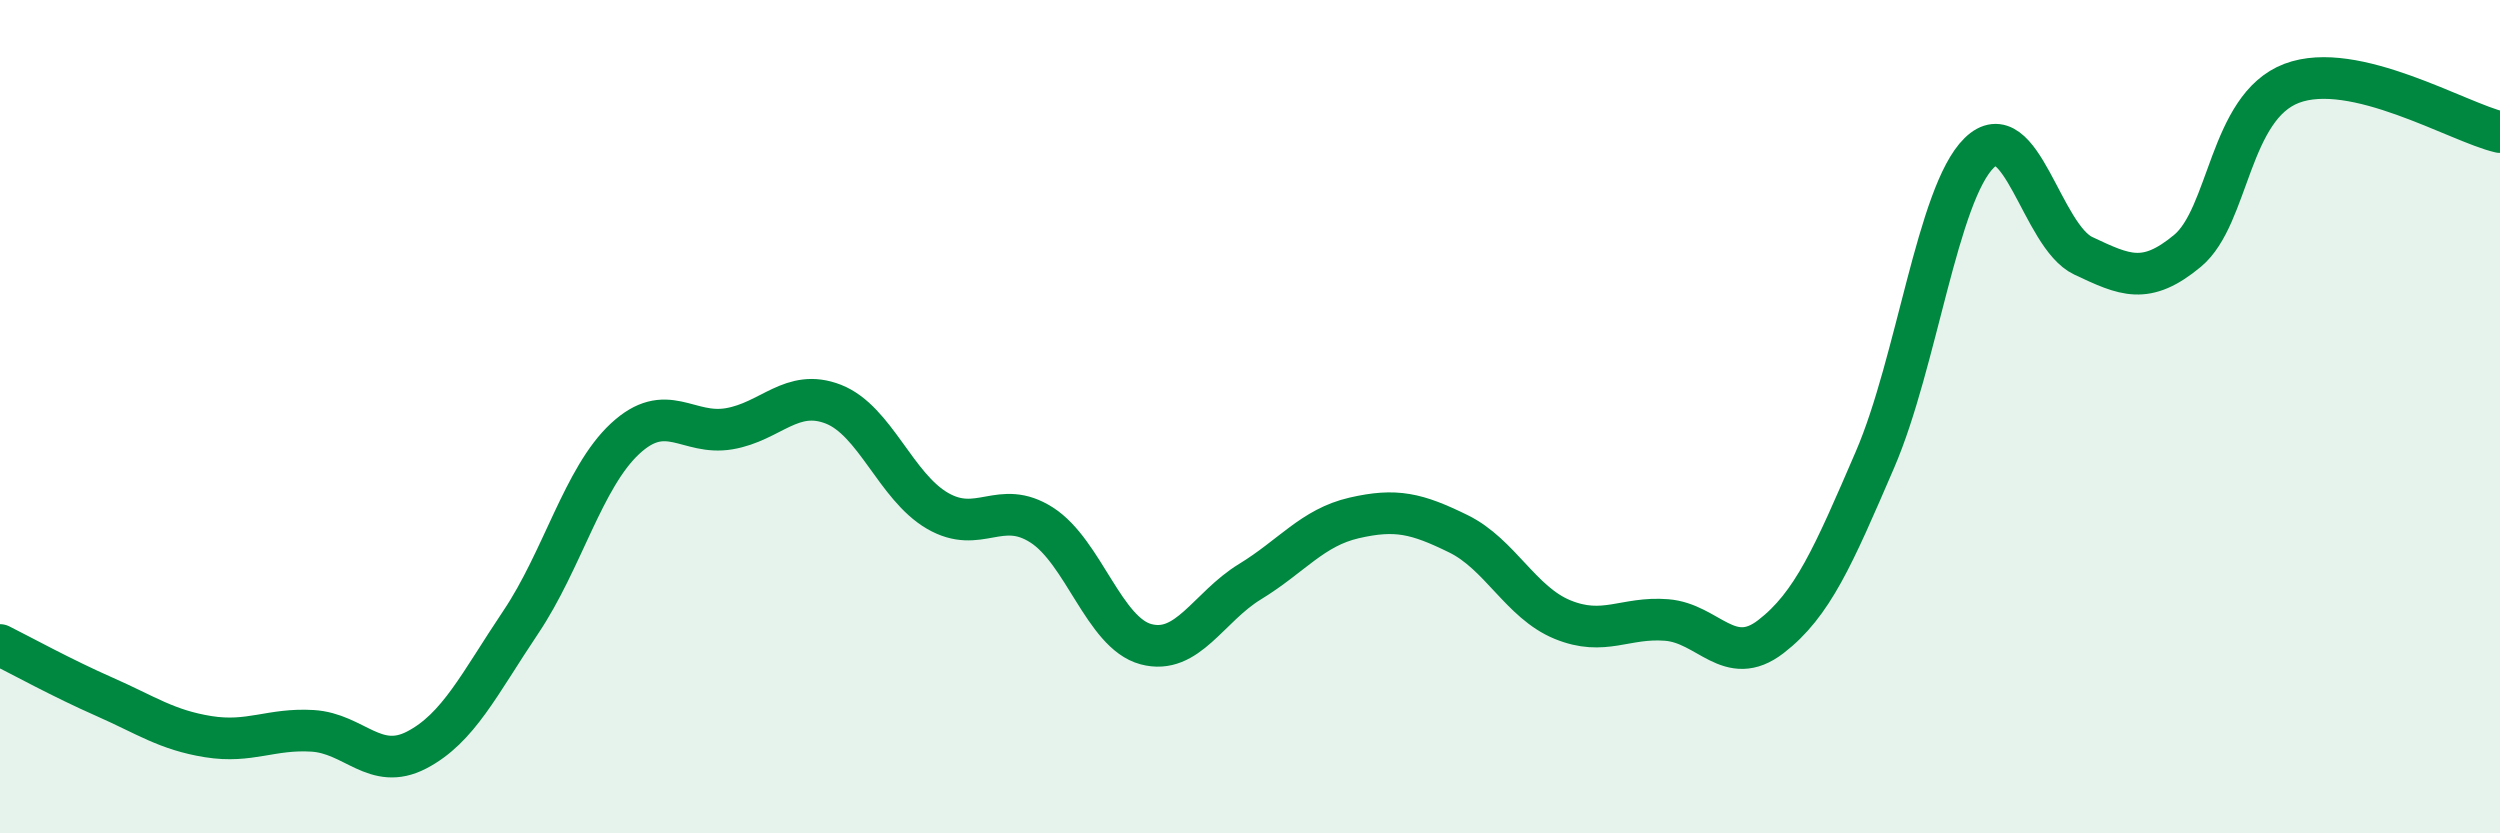
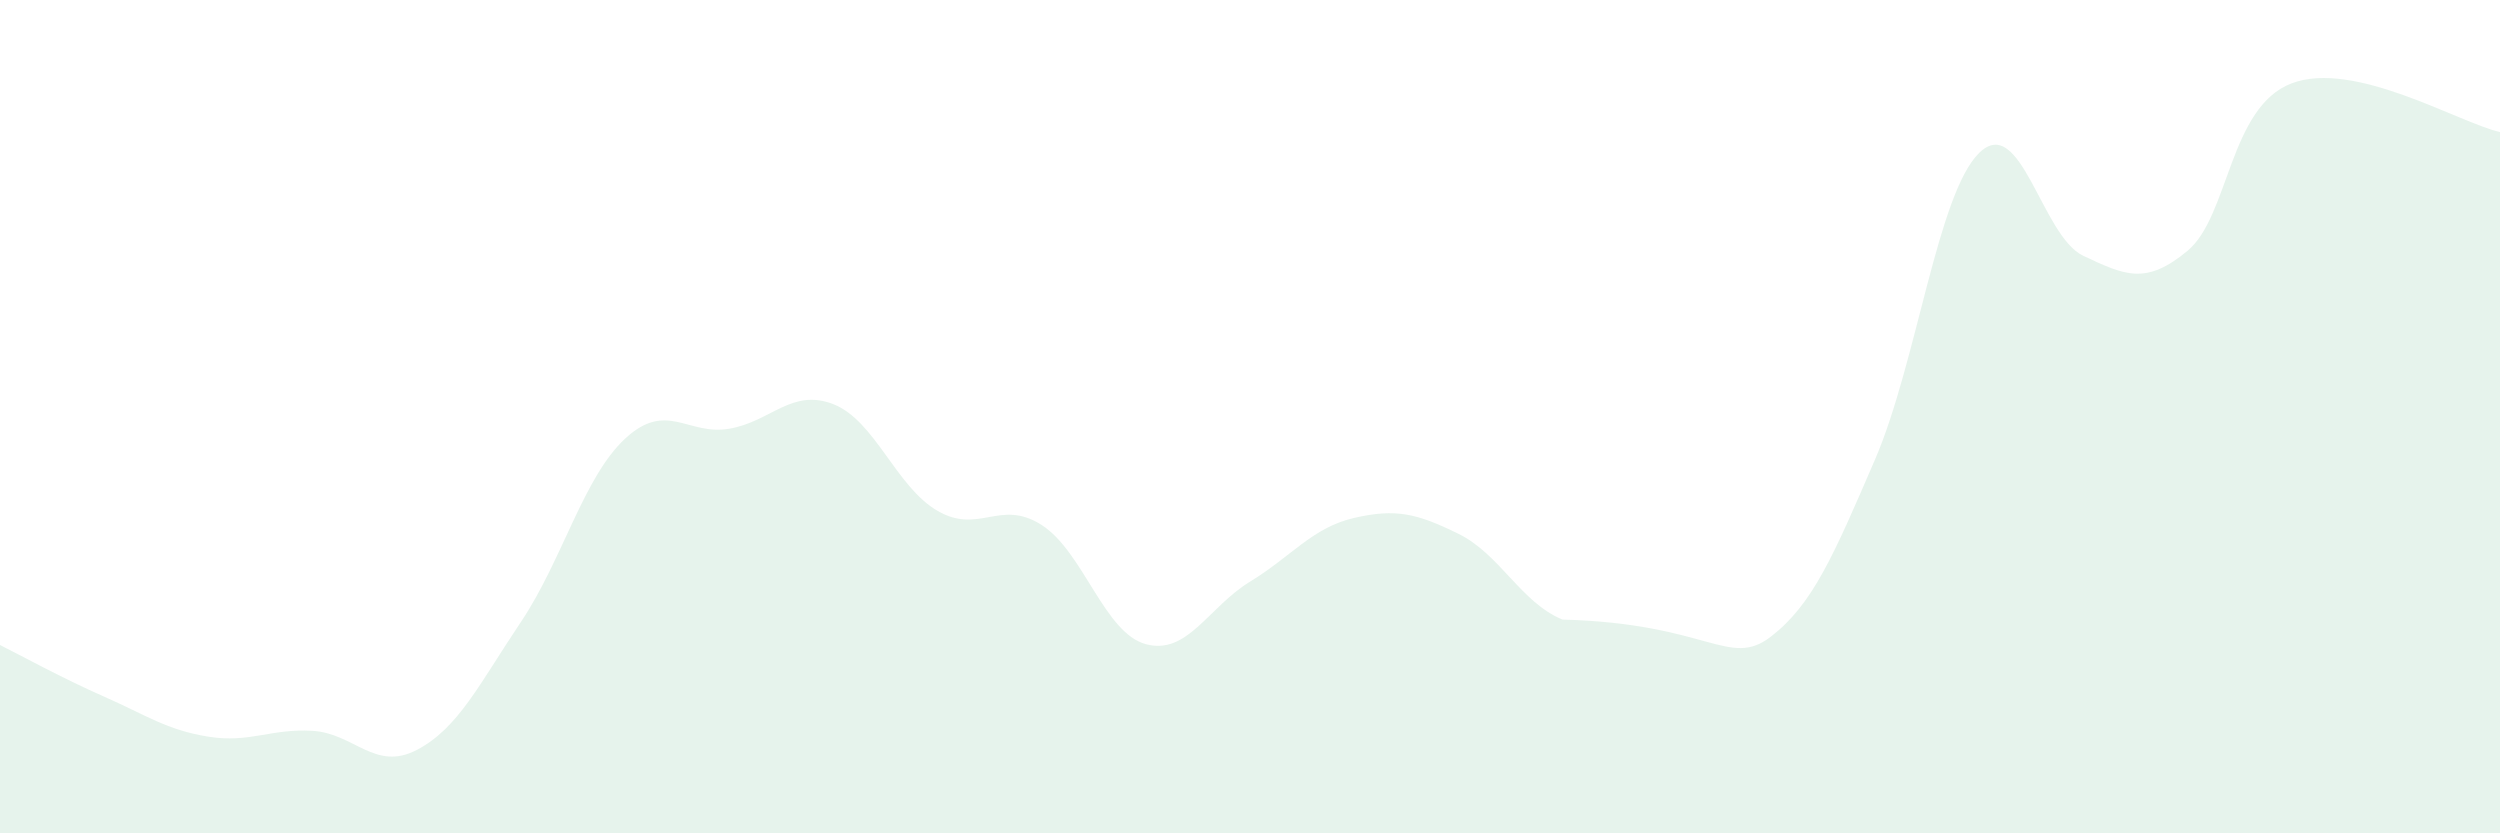
<svg xmlns="http://www.w3.org/2000/svg" width="60" height="20" viewBox="0 0 60 20">
-   <path d="M 0,15.48 C 0.5,15.73 1.5,16.28 2.5,16.72 C 3.5,17.16 4,17.52 5,17.68 C 6,17.84 6.5,17.48 7.5,17.54 C 8.5,17.6 9,18.52 10,18 C 11,17.48 11.5,16.42 12.5,14.93 C 13.5,13.44 14,11.46 15,10.53 C 16,9.6 16.5,10.46 17.5,10.29 C 18.5,10.12 19,9.31 20,9.7 C 21,10.09 21.5,11.68 22.5,12.26 C 23.5,12.84 24,11.96 25,12.6 C 26,13.24 26.5,15.19 27.5,15.46 C 28.5,15.73 29,14.57 30,13.96 C 31,13.35 31.5,12.66 32.5,12.43 C 33.5,12.2 34,12.32 35,12.81 C 36,13.3 36.5,14.46 37.5,14.87 C 38.5,15.28 39,14.8 40,14.88 C 41,14.96 41.5,16.05 42.5,15.28 C 43.5,14.51 44,13.35 45,11.03 C 46,8.71 46.5,4.65 47.5,3.67 C 48.5,2.69 49,5.67 50,6.14 C 51,6.61 51.5,6.85 52.5,6.02 C 53.5,5.19 53.5,2.57 55,2 C 56.5,1.43 59,2.94 60,3.17L60 20L0 20Z" fill="#008740" opacity="0.1" stroke-linecap="round" stroke-linejoin="round" />
-   <path d="M 0,15.48 C 0.5,15.73 1.5,16.28 2.5,16.72 C 3.5,17.16 4,17.52 5,17.68 C 6,17.84 6.5,17.48 7.5,17.54 C 8.5,17.6 9,18.52 10,18 C 11,17.48 11.5,16.42 12.5,14.93 C 13.5,13.44 14,11.46 15,10.53 C 16,9.6 16.5,10.46 17.5,10.29 C 18.5,10.12 19,9.31 20,9.7 C 21,10.09 21.5,11.68 22.5,12.26 C 23.5,12.84 24,11.96 25,12.6 C 26,13.24 26.5,15.19 27.5,15.46 C 28.5,15.73 29,14.57 30,13.96 C 31,13.35 31.5,12.66 32.5,12.43 C 33.5,12.2 34,12.32 35,12.81 C 36,13.3 36.5,14.46 37.5,14.87 C 38.5,15.28 39,14.8 40,14.88 C 41,14.96 41.5,16.05 42.5,15.28 C 43.5,14.51 44,13.35 45,11.03 C 46,8.71 46.5,4.65 47.5,3.67 C 48.5,2.69 49,5.67 50,6.14 C 51,6.61 51.5,6.85 52.5,6.02 C 53.5,5.19 53.5,2.57 55,2 C 56.5,1.43 59,2.94 60,3.17" stroke="#008740" stroke-width="1" fill="none" stroke-linecap="round" stroke-linejoin="round" />
+   <path d="M 0,15.48 C 0.5,15.73 1.5,16.28 2.5,16.72 C 3.5,17.16 4,17.52 5,17.68 C 6,17.84 6.5,17.48 7.5,17.54 C 8.5,17.6 9,18.52 10,18 C 11,17.48 11.5,16.42 12.5,14.93 C 13.5,13.44 14,11.46 15,10.53 C 16,9.6 16.5,10.46 17.5,10.29 C 18.5,10.12 19,9.31 20,9.7 C 21,10.09 21.5,11.68 22.5,12.26 C 23.5,12.84 24,11.96 25,12.6 C 26,13.24 26.5,15.19 27.5,15.46 C 28.5,15.73 29,14.57 30,13.96 C 31,13.35 31.5,12.66 32.5,12.43 C 33.5,12.2 34,12.32 35,12.81 C 36,13.3 36.5,14.46 37.5,14.87 C 41,14.96 41.5,16.05 42.5,15.28 C 43.5,14.51 44,13.35 45,11.03 C 46,8.71 46.5,4.65 47.5,3.67 C 48.5,2.69 49,5.67 50,6.14 C 51,6.61 51.5,6.85 52.5,6.02 C 53.5,5.19 53.5,2.57 55,2 C 56.5,1.43 59,2.94 60,3.17L60 20L0 20Z" fill="#008740" opacity="0.1" stroke-linecap="round" stroke-linejoin="round" />
</svg>